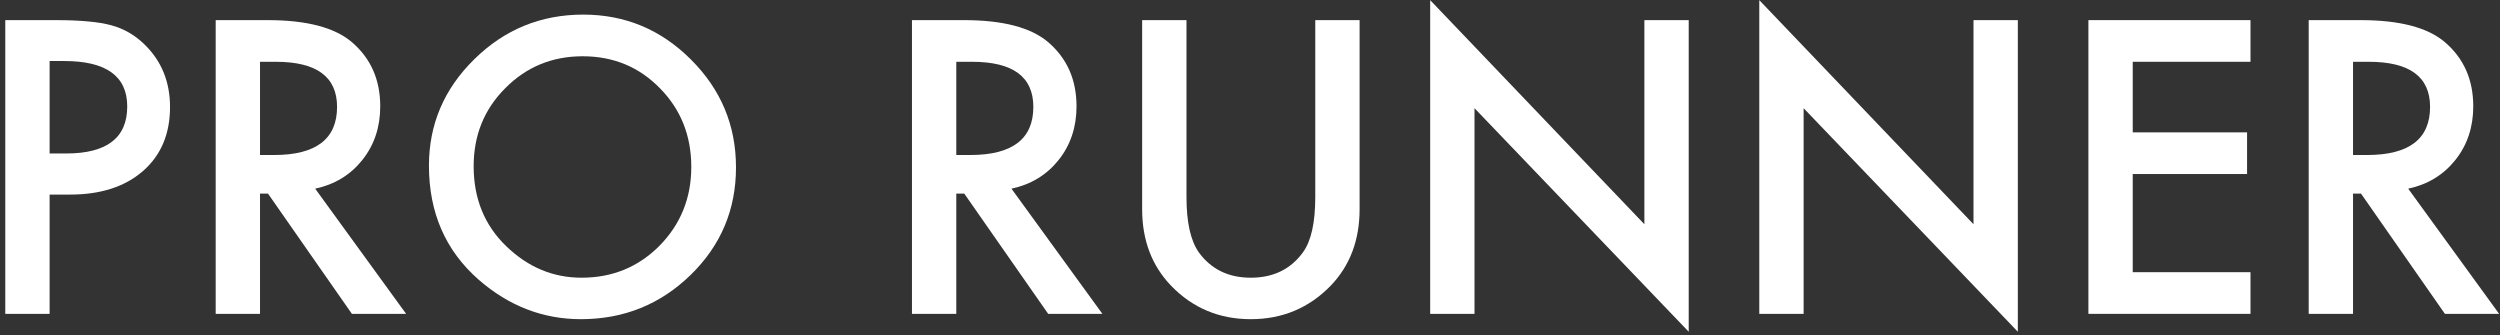
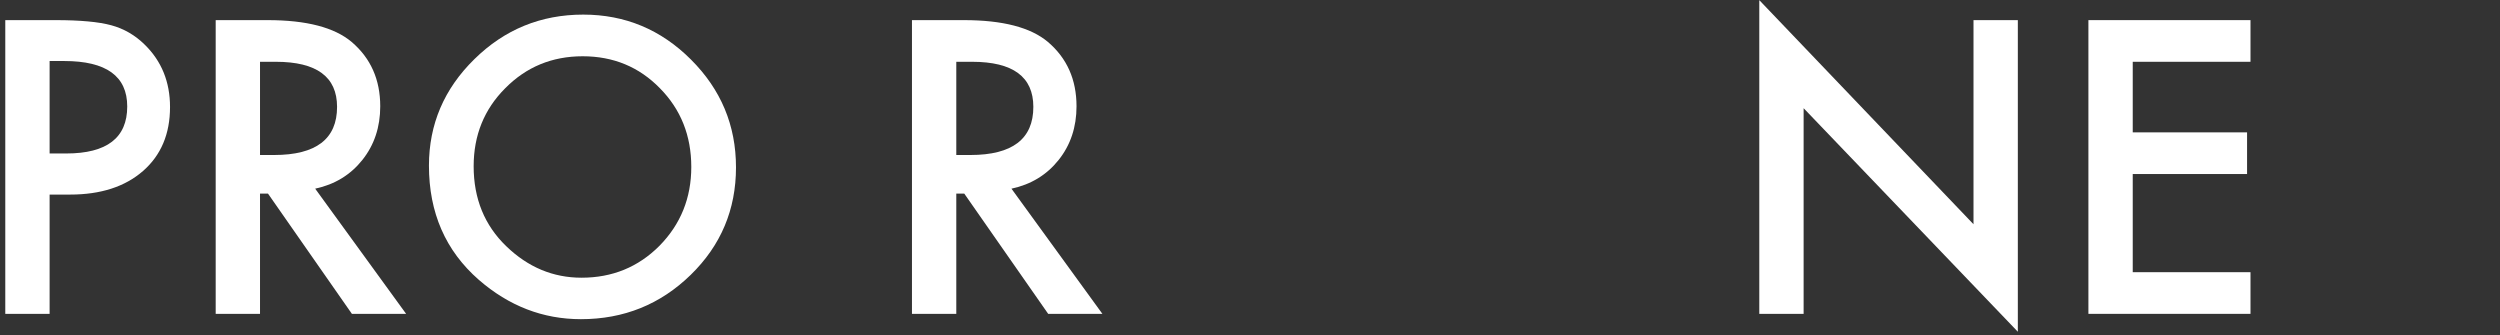
<svg xmlns="http://www.w3.org/2000/svg" width="462" height="62" viewBox="0 0 462 62" fill="none">
  <rect x="0" y="0" width="462" height="62" fill="#333333" stroke="none" />
  <path d="M9.168 35.957V58H0.977V3.719H10.258C14.805 3.719 18.238 4.035 20.559 4.668C22.902 5.301 24.965 6.496 26.746 8.254C29.863 11.301 31.422 15.145 31.422 19.785C31.422 24.754 29.758 28.691 26.43 31.598C23.102 34.504 18.613 35.957 12.965 35.957H9.168ZM9.168 28.363H12.227C19.75 28.363 23.512 25.469 23.512 19.68C23.512 14.078 19.633 11.277 11.875 11.277H9.168V28.363Z" fill="white" />
  <path d="M58.246 34.867L75.051 58H65.031L49.527 35.781H48.051V58H39.859V3.719H49.457C56.629 3.719 61.809 5.066 64.996 7.762C68.512 10.762 70.269 14.723 70.269 19.645C70.269 23.488 69.168 26.793 66.965 29.559C64.762 32.324 61.855 34.094 58.246 34.867ZM48.051 28.645H50.652C58.41 28.645 62.289 25.68 62.289 19.75C62.289 14.195 58.516 11.418 50.969 11.418H48.051V28.645Z" fill="white" />
  <path d="M79.269 30.613C79.269 22.973 82.07 16.41 87.672 10.926C93.25 5.441 99.953 2.699 107.781 2.699C115.516 2.699 122.148 5.465 127.68 10.996C133.234 16.527 136.012 23.172 136.012 30.93C136.012 38.734 133.223 45.355 127.645 50.793C122.043 56.254 115.281 58.984 107.359 58.984C100.352 58.984 94.059 56.559 88.481 51.707C82.34 46.34 79.269 39.309 79.269 30.613ZM87.531 30.719C87.531 36.719 89.547 41.652 93.578 45.52C97.586 49.387 102.215 51.32 107.465 51.32C113.16 51.32 117.965 49.352 121.879 45.414C125.793 41.43 127.75 36.578 127.75 30.859C127.75 25.07 125.816 20.219 121.949 16.305C118.105 12.367 113.348 10.398 107.676 10.398C102.027 10.398 97.258 12.367 93.367 16.305C89.477 20.195 87.531 25 87.531 30.719Z" fill="white" />
  <path d="M186.918 34.867L203.723 58H193.703L178.199 35.781H176.723V58H168.531V3.719H178.129C185.301 3.719 190.48 5.066 193.668 7.762C197.184 10.762 198.941 14.723 198.941 19.645C198.941 23.488 197.84 26.793 195.637 29.559C193.434 32.324 190.527 34.094 186.918 34.867ZM176.723 28.645H179.324C187.082 28.645 190.961 25.68 190.961 19.75C190.961 14.195 187.188 11.418 179.641 11.418H176.723V28.645Z" fill="white" />
-   <path d="M219.262 3.719V36.414C219.262 41.078 220.023 44.488 221.547 46.645C223.82 49.762 227.02 51.32 231.145 51.32C235.293 51.32 238.504 49.762 240.777 46.645C242.301 44.559 243.062 41.148 243.062 36.414V3.719H251.254V38.664C251.254 44.383 249.473 49.094 245.91 52.797C241.902 56.922 236.98 58.984 231.145 58.984C225.309 58.984 220.398 56.922 216.414 52.797C212.852 49.094 211.07 44.383 211.07 38.664V3.719H219.262Z" fill="white" />
-   <path d="M264.297 58V0.027L303.883 41.441V3.719H312.074V61.305L272.488 19.996V58H264.297Z" fill="white" />
  <path d="M325.117 58V0.027L364.703 41.441V3.719H372.895V61.305L333.309 19.996V58H325.117Z" fill="white" />
  <path d="M415.891 11.418H394.129V24.461H415.258V32.16H394.129V50.301H415.891V58H385.938V3.719H415.891V11.418Z" fill="white" />
-   <path d="M445.035 34.867L461.84 58H451.82L436.316 35.781H434.84V58H426.648V3.719H436.246C443.418 3.719 448.598 5.066 451.785 7.762C455.301 10.762 457.059 14.723 457.059 19.645C457.059 23.488 455.957 26.793 453.754 29.559C451.551 32.324 448.645 34.094 445.035 34.867ZM434.84 28.645H437.441C445.199 28.645 449.078 25.68 449.078 19.75C449.078 14.195 445.305 11.418 437.758 11.418H434.84V28.645Z" fill="white" />
</svg>